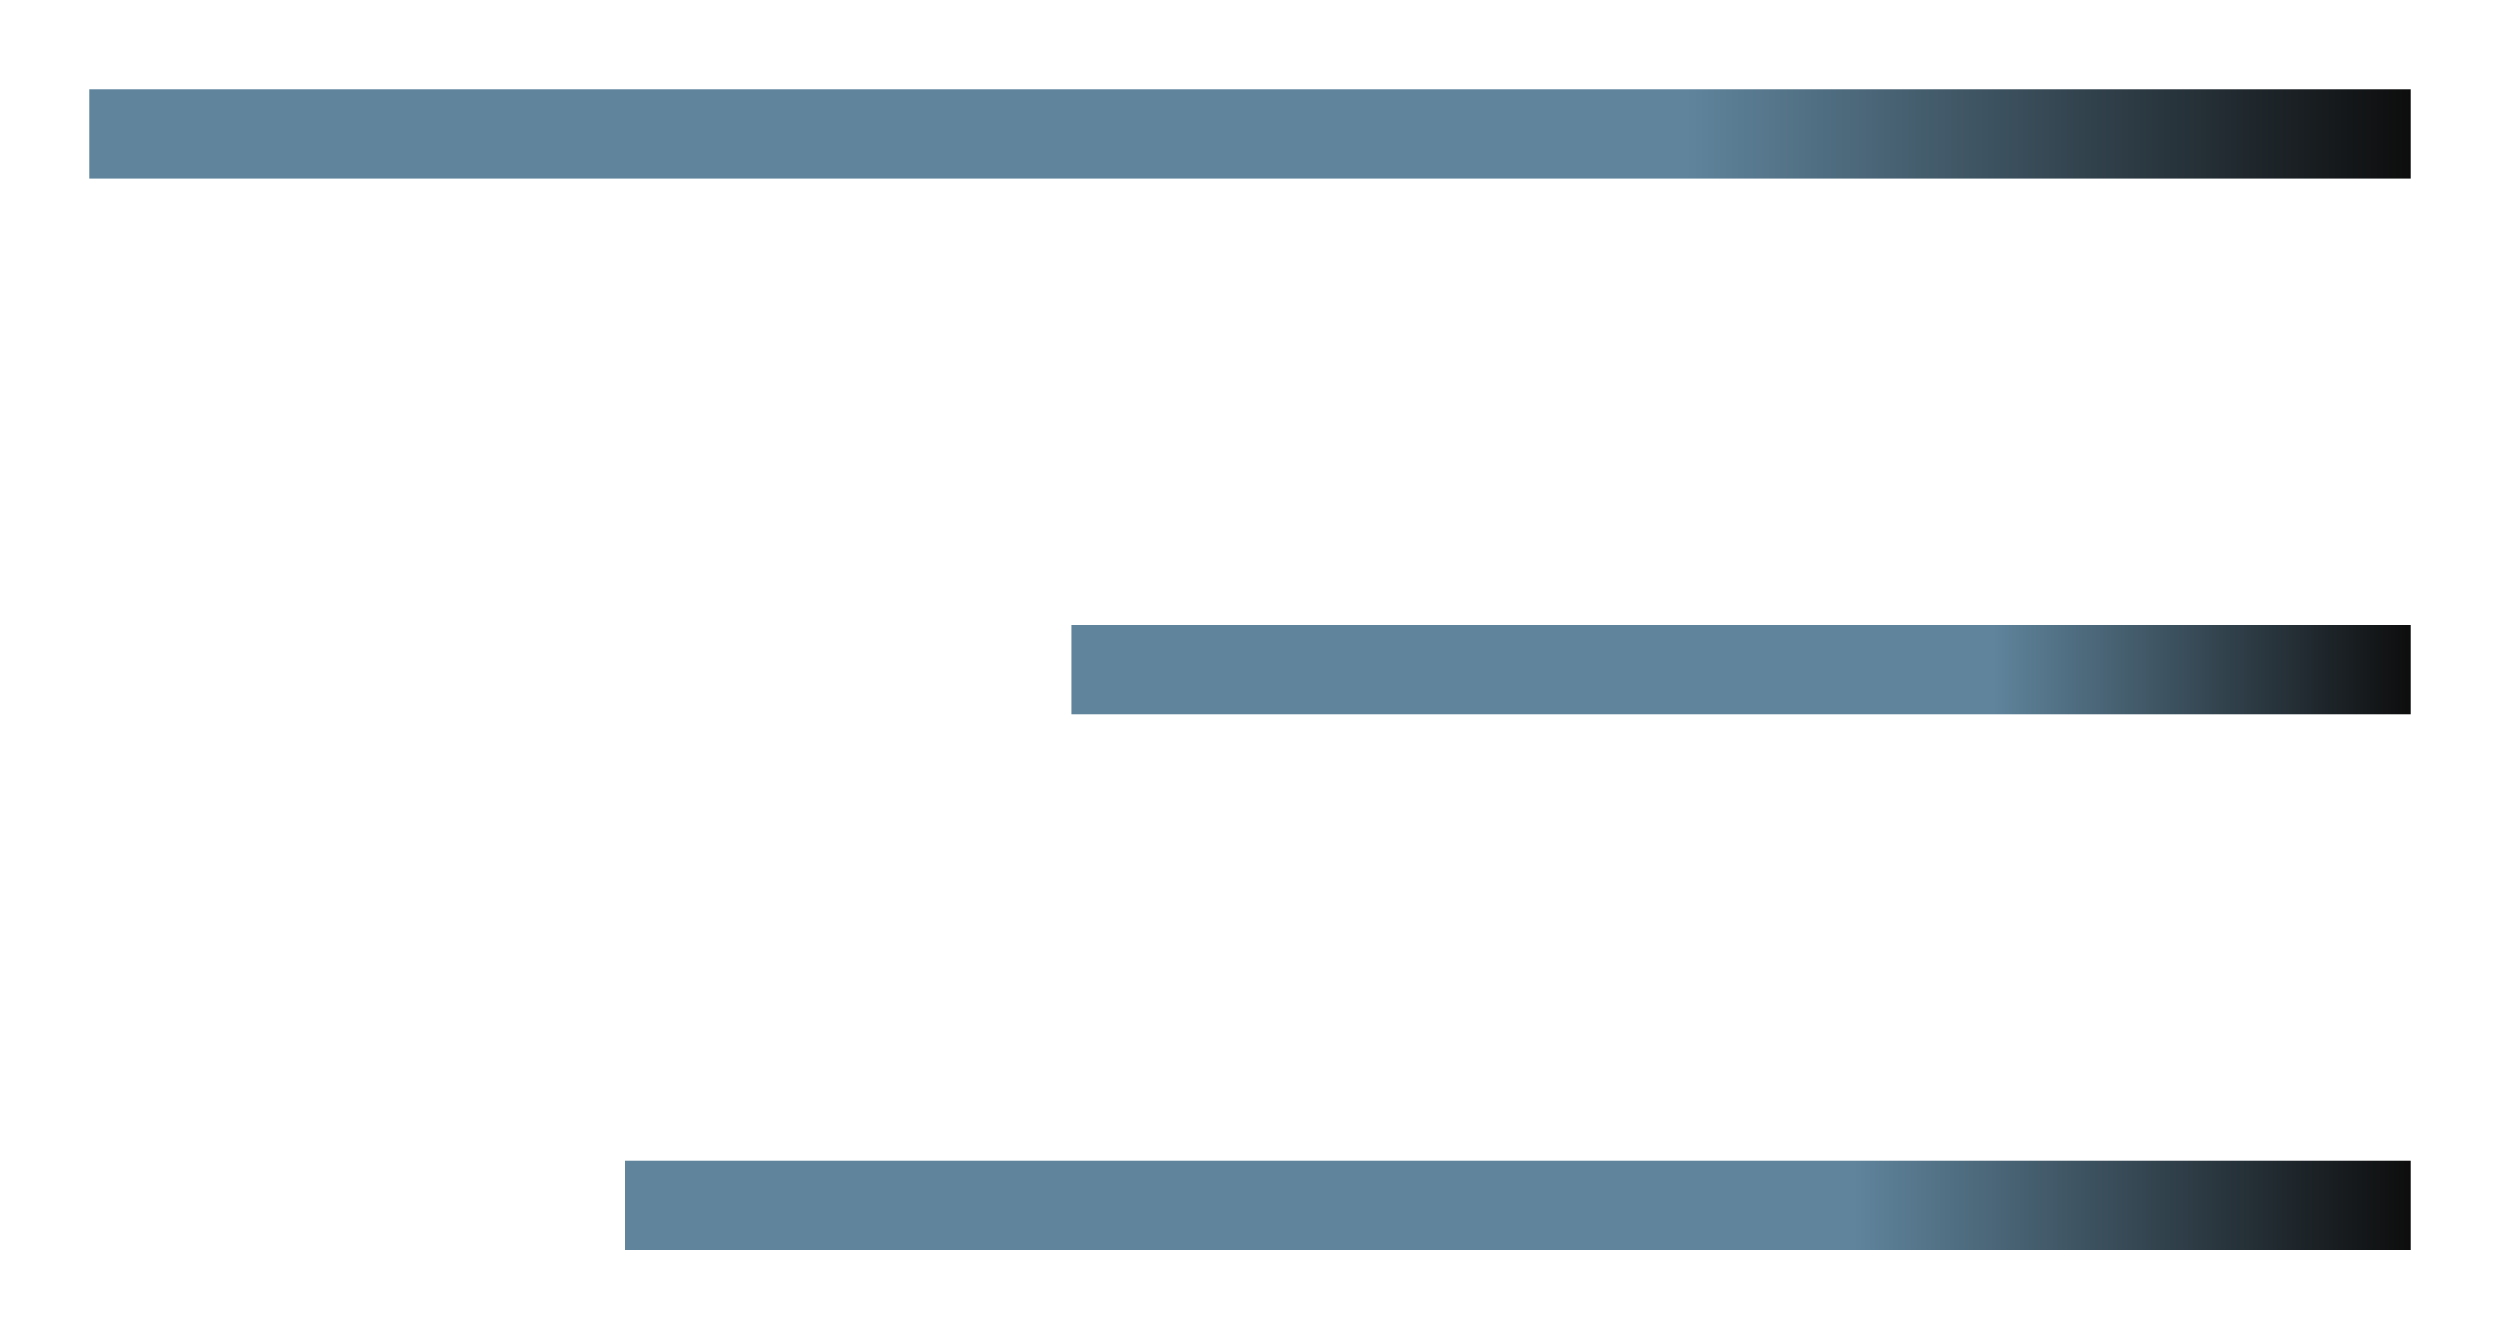
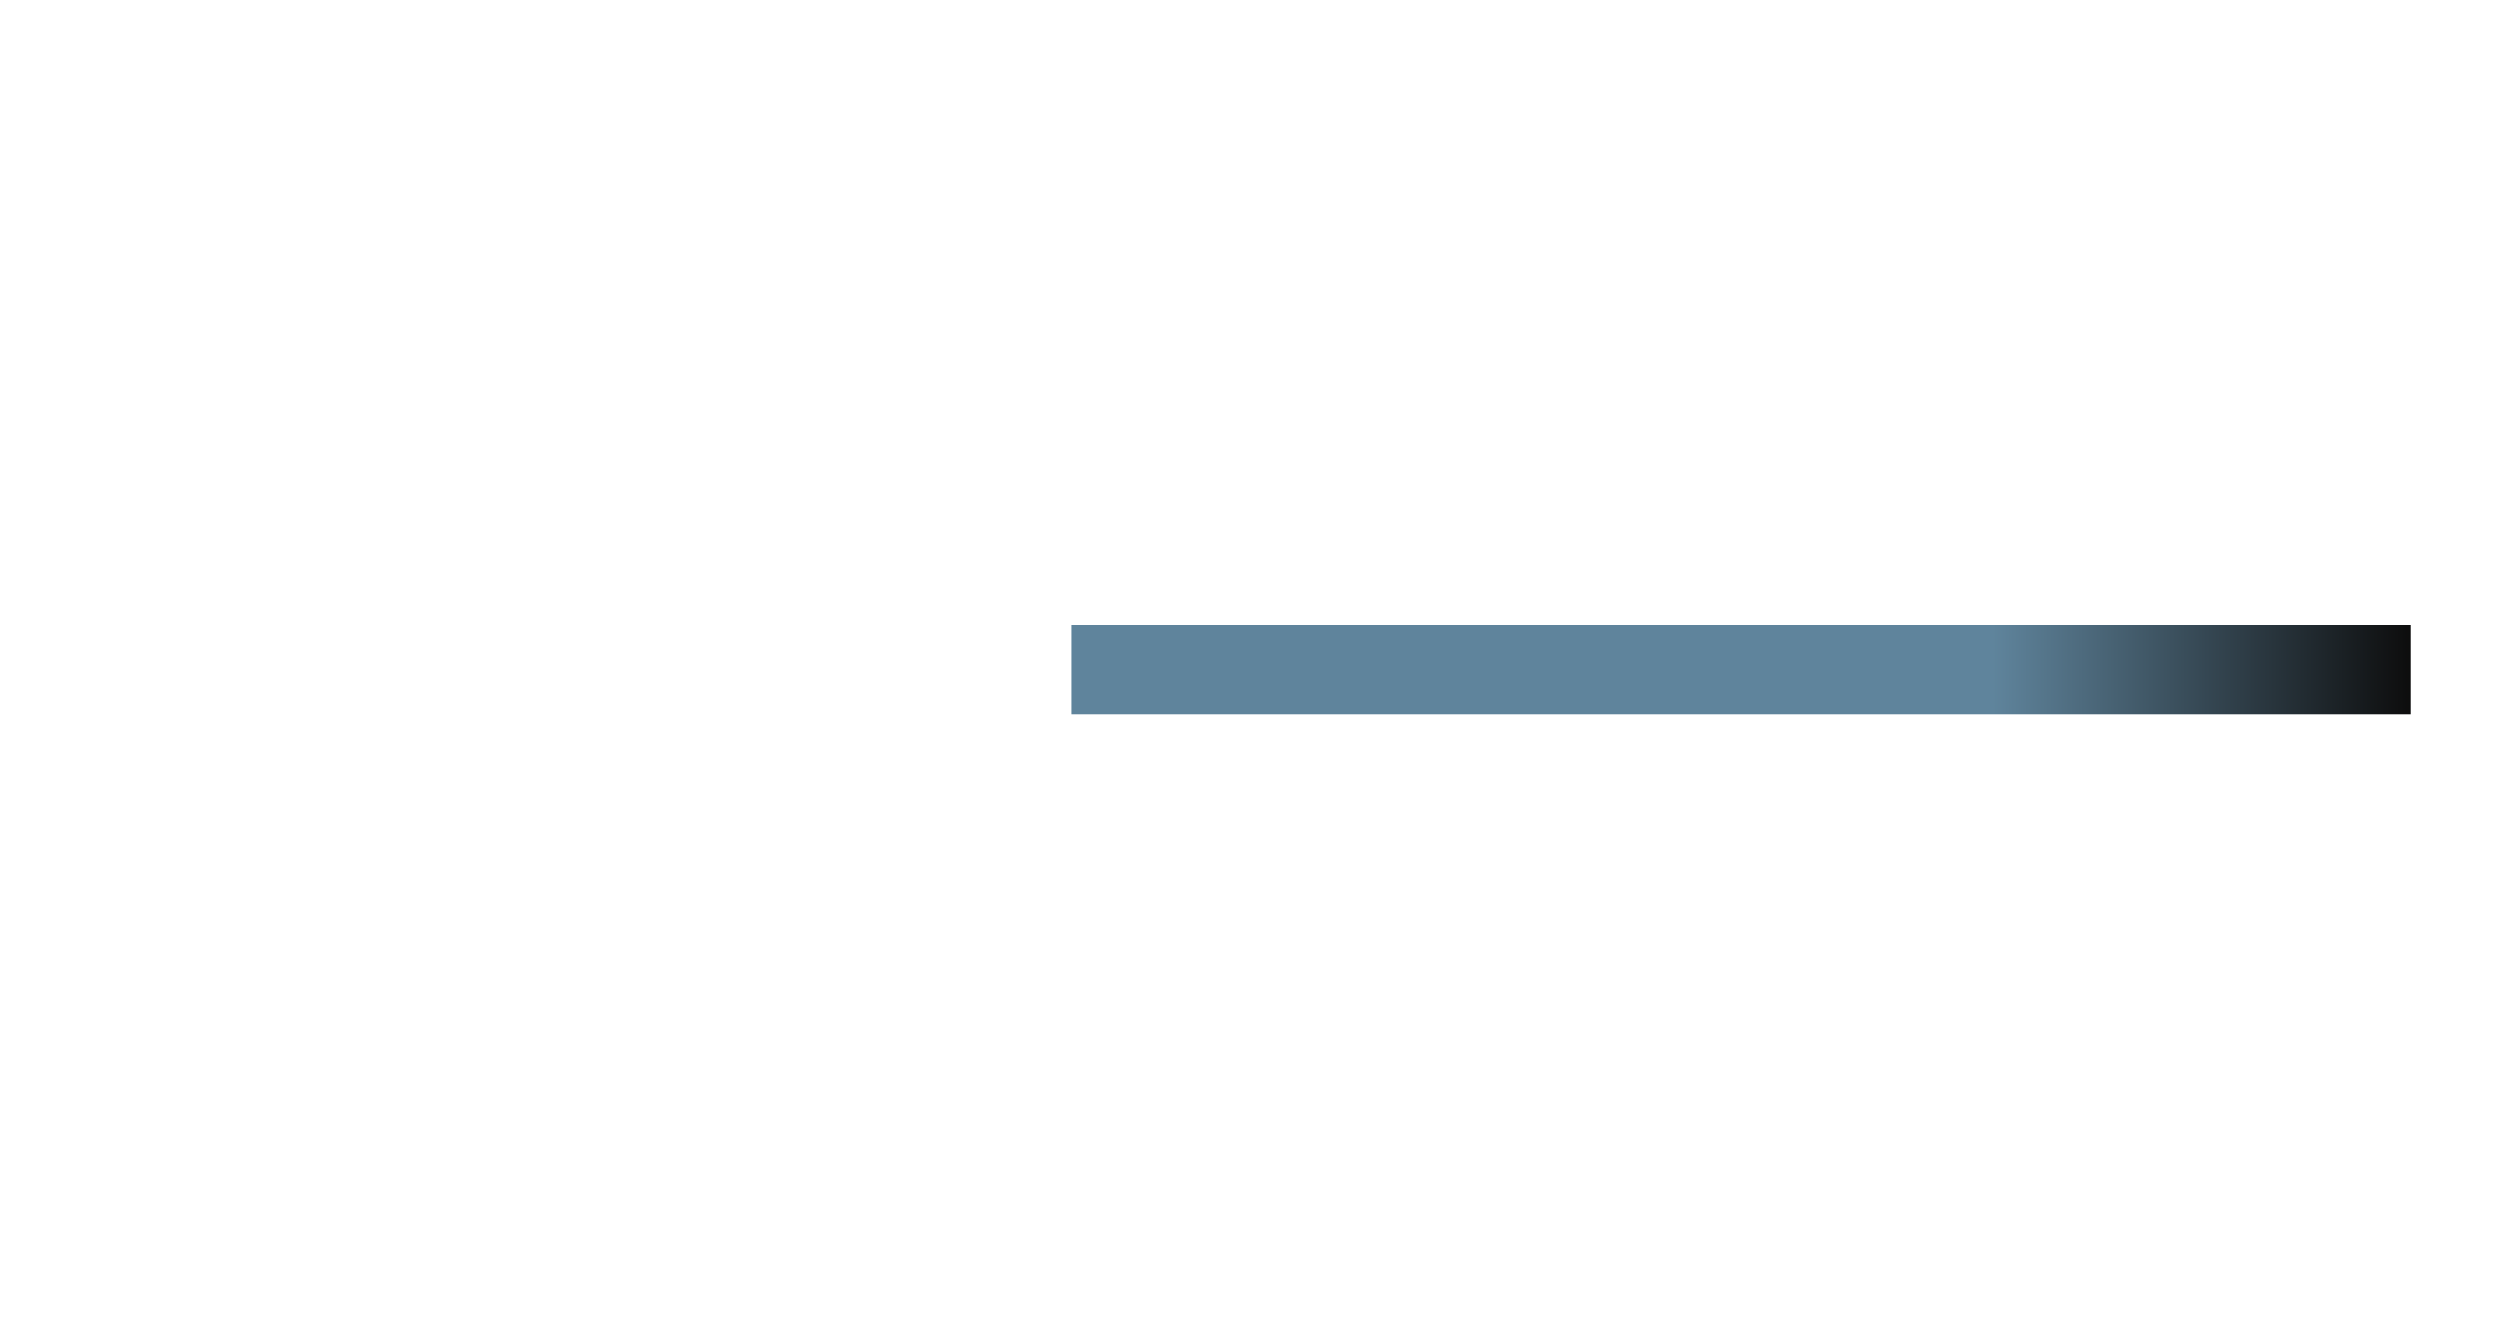
<svg xmlns="http://www.w3.org/2000/svg" width="28" height="15" viewBox="0 0 28 15" fill="none">
-   <line x1="1" y1="1.5" x2="27" y2="1.5" stroke="url(#paint0_linear_215_1258)" />
  <line x1="12" y1="7.5" x2="27" y2="7.5" stroke="url(#paint1_linear_215_1258)" />
-   <line x1="7" y1="13.5" x2="27" y2="13.5" stroke="url(#paint2_linear_215_1258)" />
  <defs>
    <linearGradient id="paint0_linear_215_1258" x1="27" y1="2.5" x2="1" y2="2.5" gradientUnits="userSpaceOnUse">
      <stop stop-color="#0D0D0D" />
      <stop offset="0.312" stop-color="#5F849C" />
    </linearGradient>
    <linearGradient id="paint1_linear_215_1258" x1="27" y1="8.5" x2="12" y2="8.5" gradientUnits="userSpaceOnUse">
      <stop stop-color="#0D0D0D" />
      <stop offset="0.312" stop-color="#5F849C" />
    </linearGradient>
    <linearGradient id="paint2_linear_215_1258" x1="27" y1="14.5" x2="7" y2="14.5" gradientUnits="userSpaceOnUse">
      <stop stop-color="#0D0D0D" />
      <stop offset="0.312" stop-color="#5F849C" />
    </linearGradient>
  </defs>
</svg>